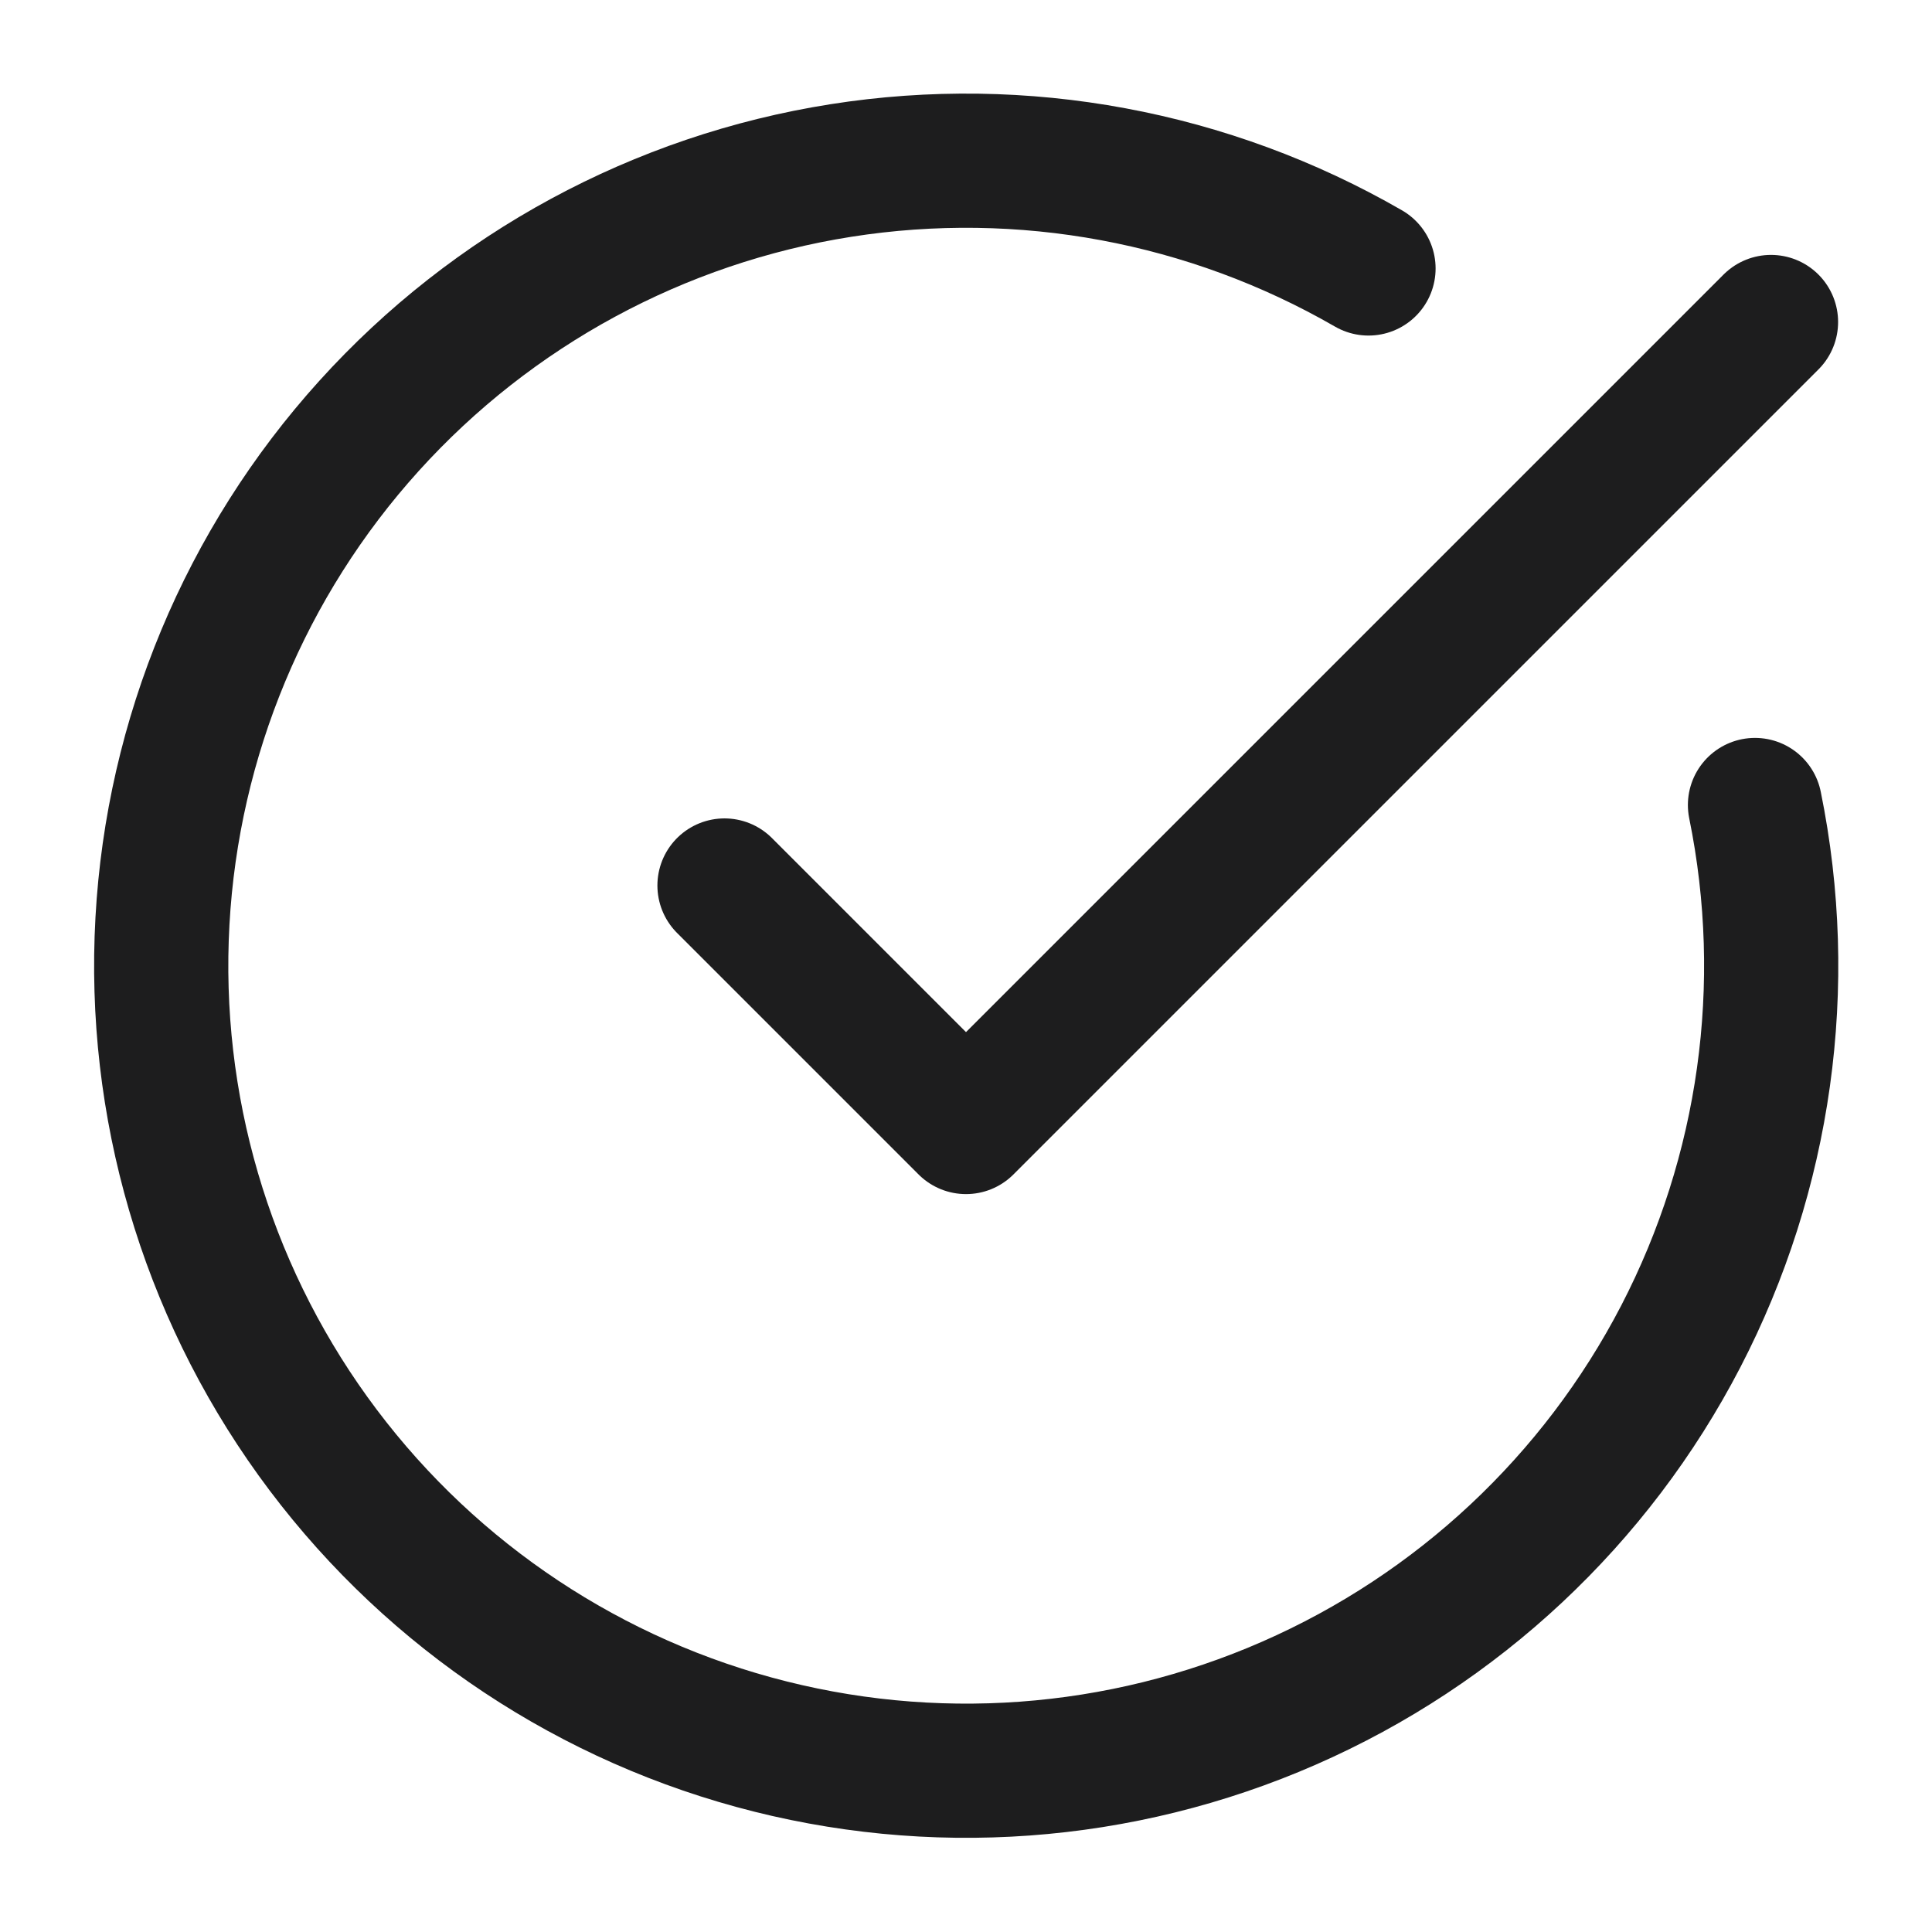
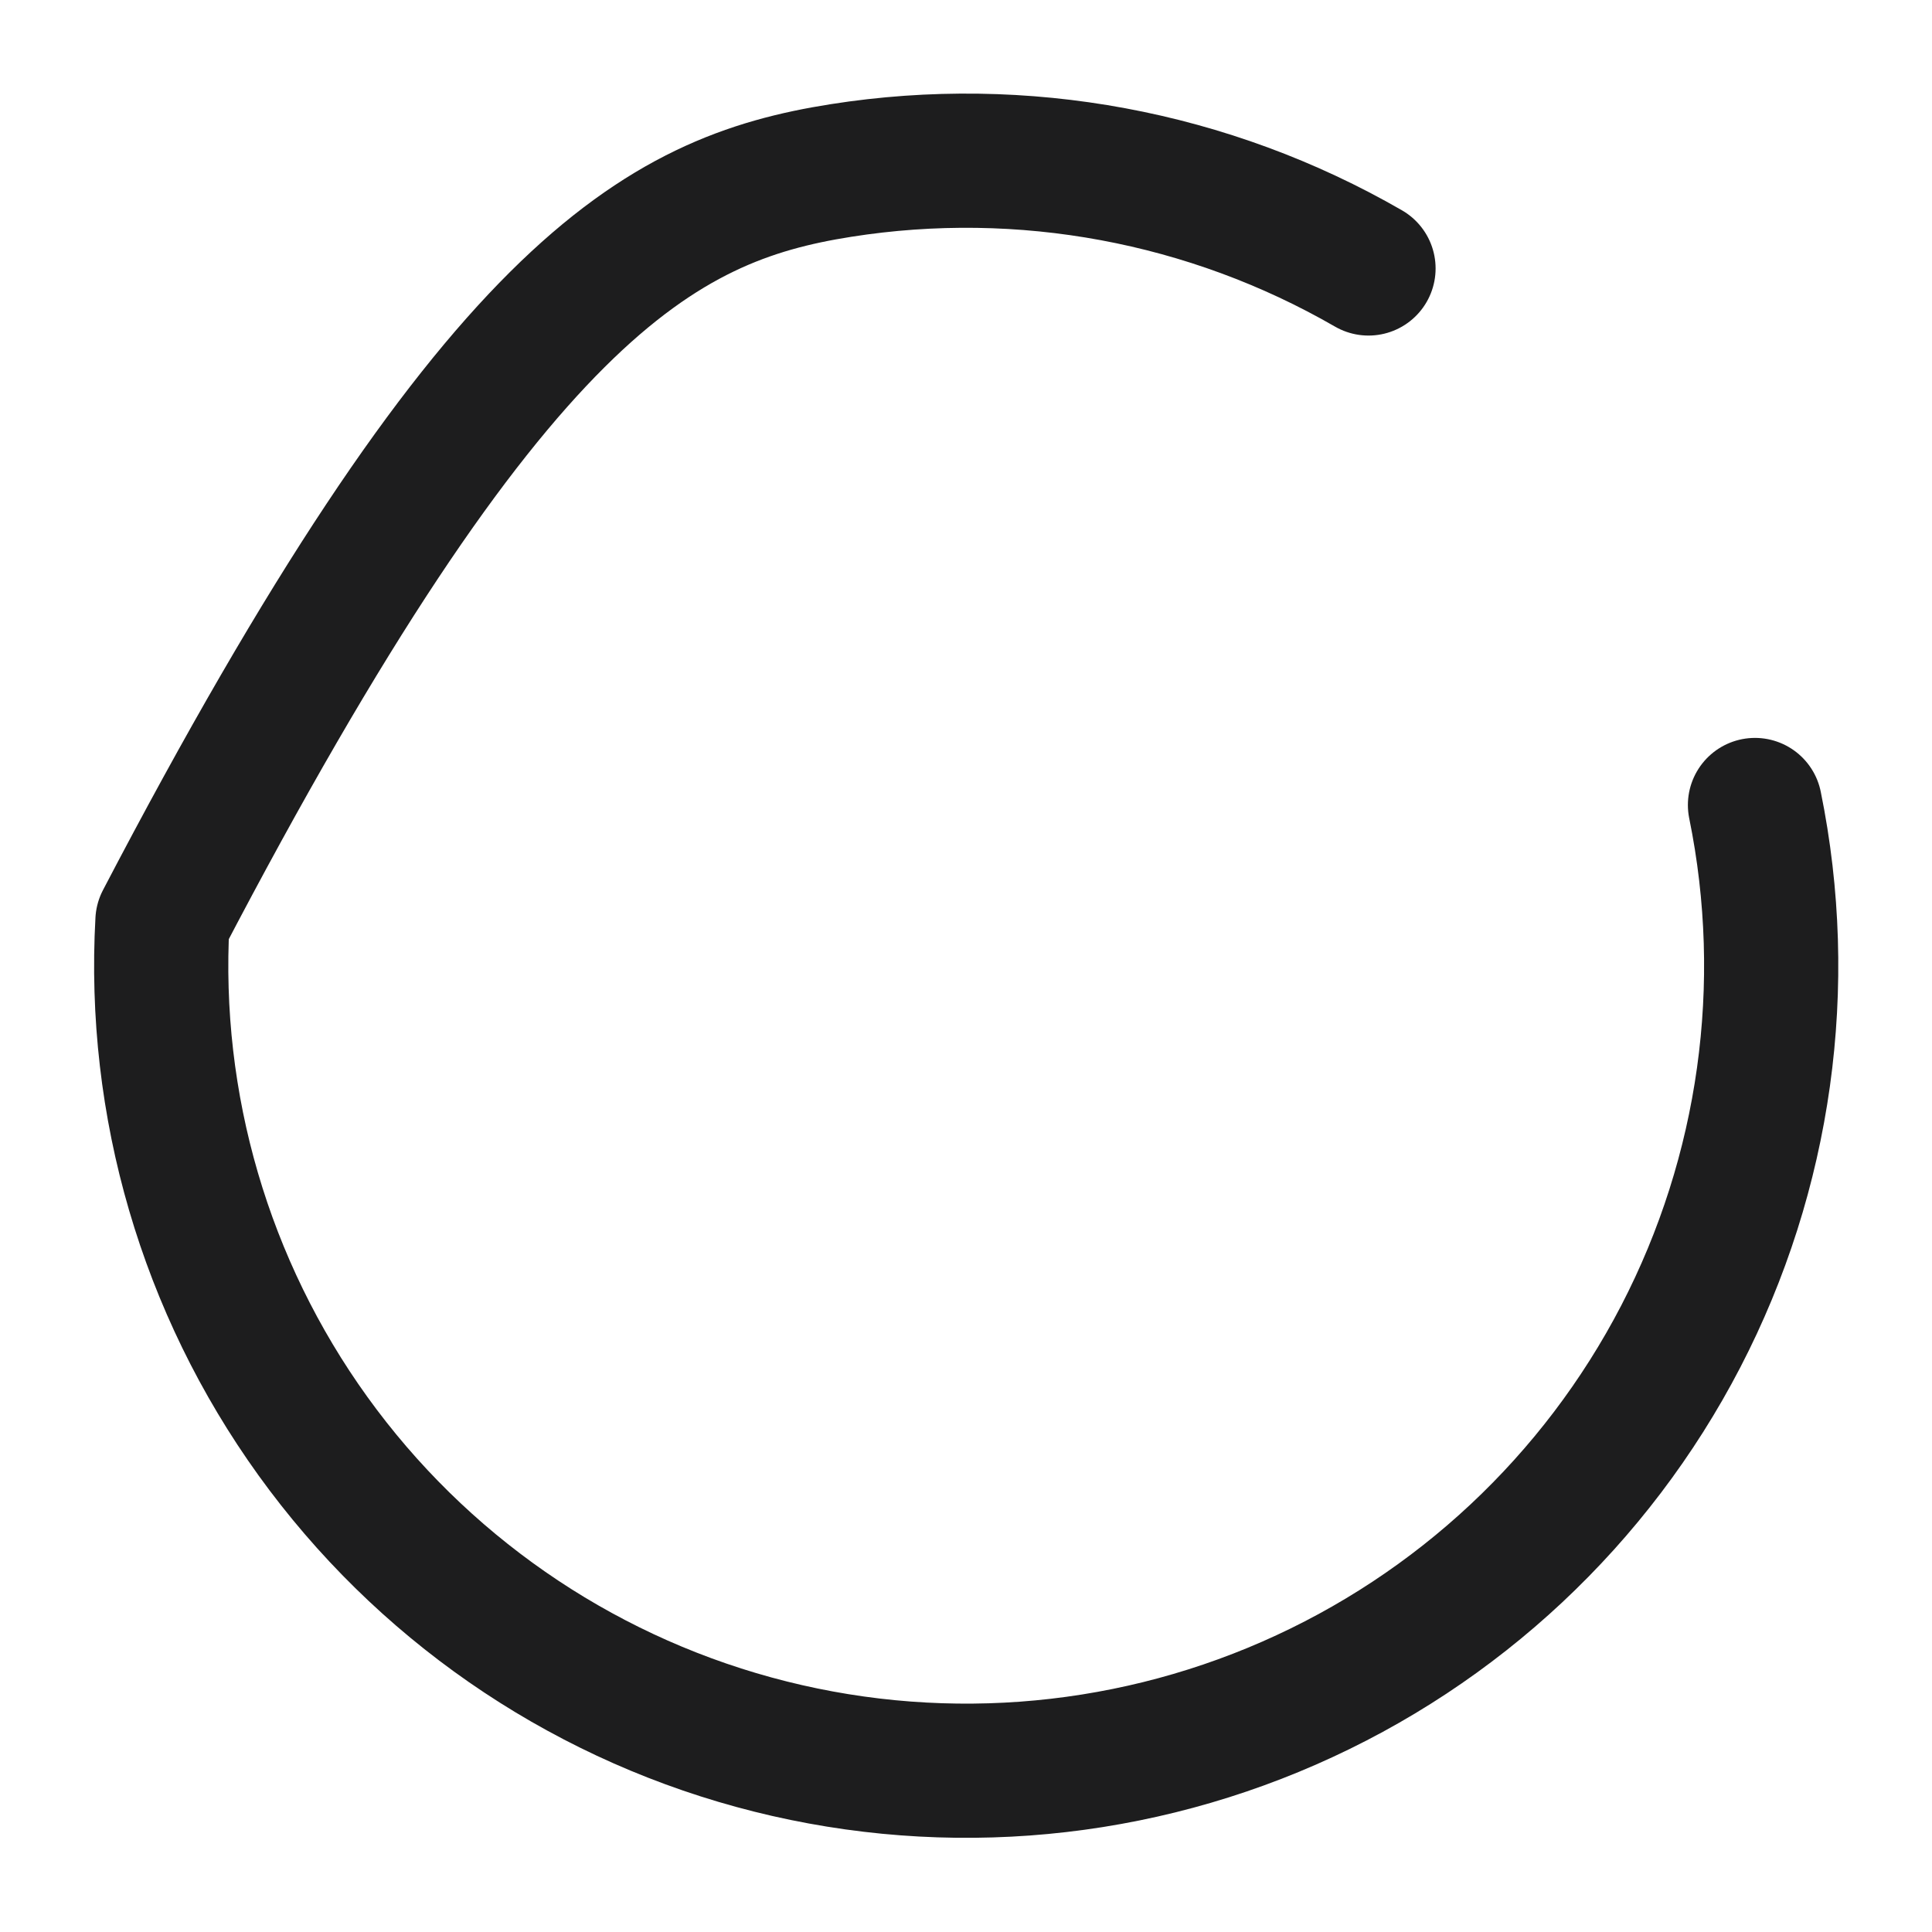
<svg xmlns="http://www.w3.org/2000/svg" width="24" height="24" viewBox="0 0 24 24" fill="none">
-   <path d="M21.801 10C22.258 12.241 21.932 14.571 20.879 16.602C19.826 18.632 18.108 20.24 16.013 21.157C13.917 22.075 11.571 22.246 9.364 21.642C7.158 21.039 5.225 19.697 3.888 17.841C2.551 15.985 1.891 13.727 2.018 11.443C2.144 9.16 3.05 6.988 4.584 5.291C6.118 3.594 8.187 2.474 10.446 2.118C12.706 1.762 15.019 2.192 17 3.335" stroke="#1D1D1E" stroke-width="1.667" stroke-linecap="round" stroke-linejoin="round" />
-   <path d="M9 11L12 14L22 4" stroke="#1D1D1E" stroke-width="1.667" stroke-linecap="round" stroke-linejoin="round" />
+   <path d="M21.801 10C22.258 12.241 21.932 14.571 20.879 16.602C19.826 18.632 18.108 20.24 16.013 21.157C13.917 22.075 11.571 22.246 9.364 21.642C7.158 21.039 5.225 19.697 3.888 17.841C2.551 15.985 1.891 13.727 2.018 11.443C6.118 3.594 8.187 2.474 10.446 2.118C12.706 1.762 15.019 2.192 17 3.335" stroke="#1D1D1E" stroke-width="1.667" stroke-linecap="round" stroke-linejoin="round" />
</svg>